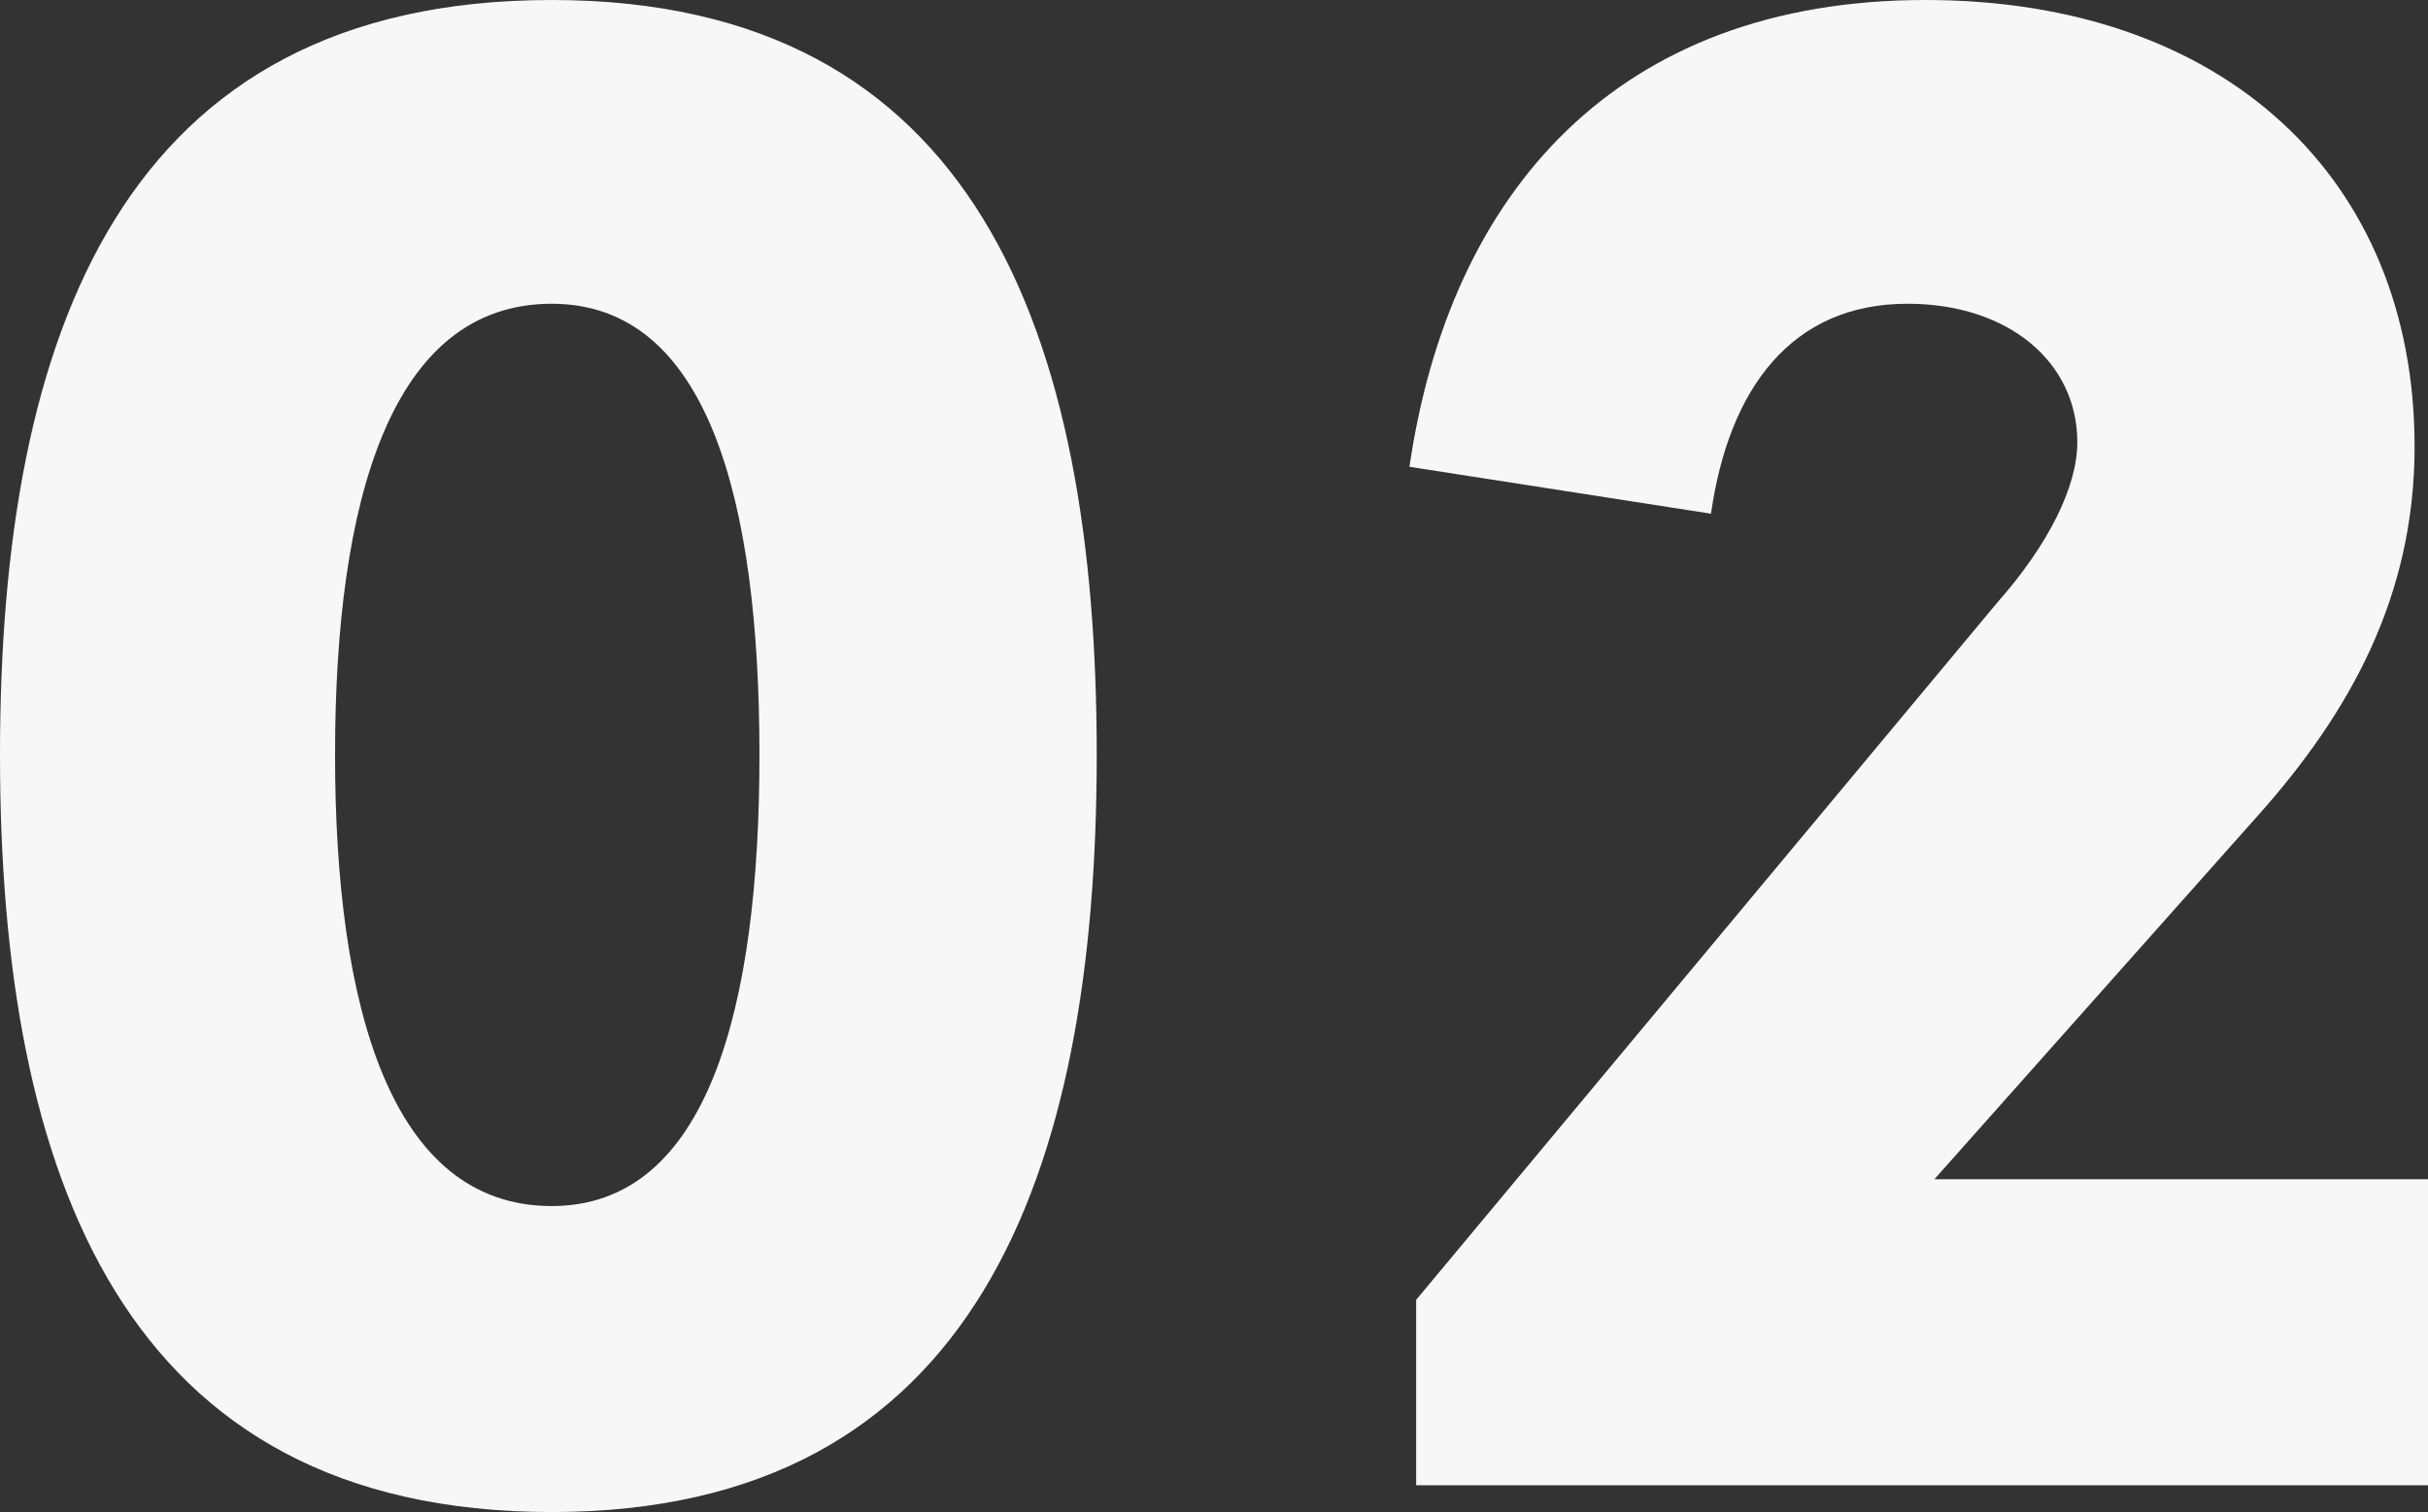
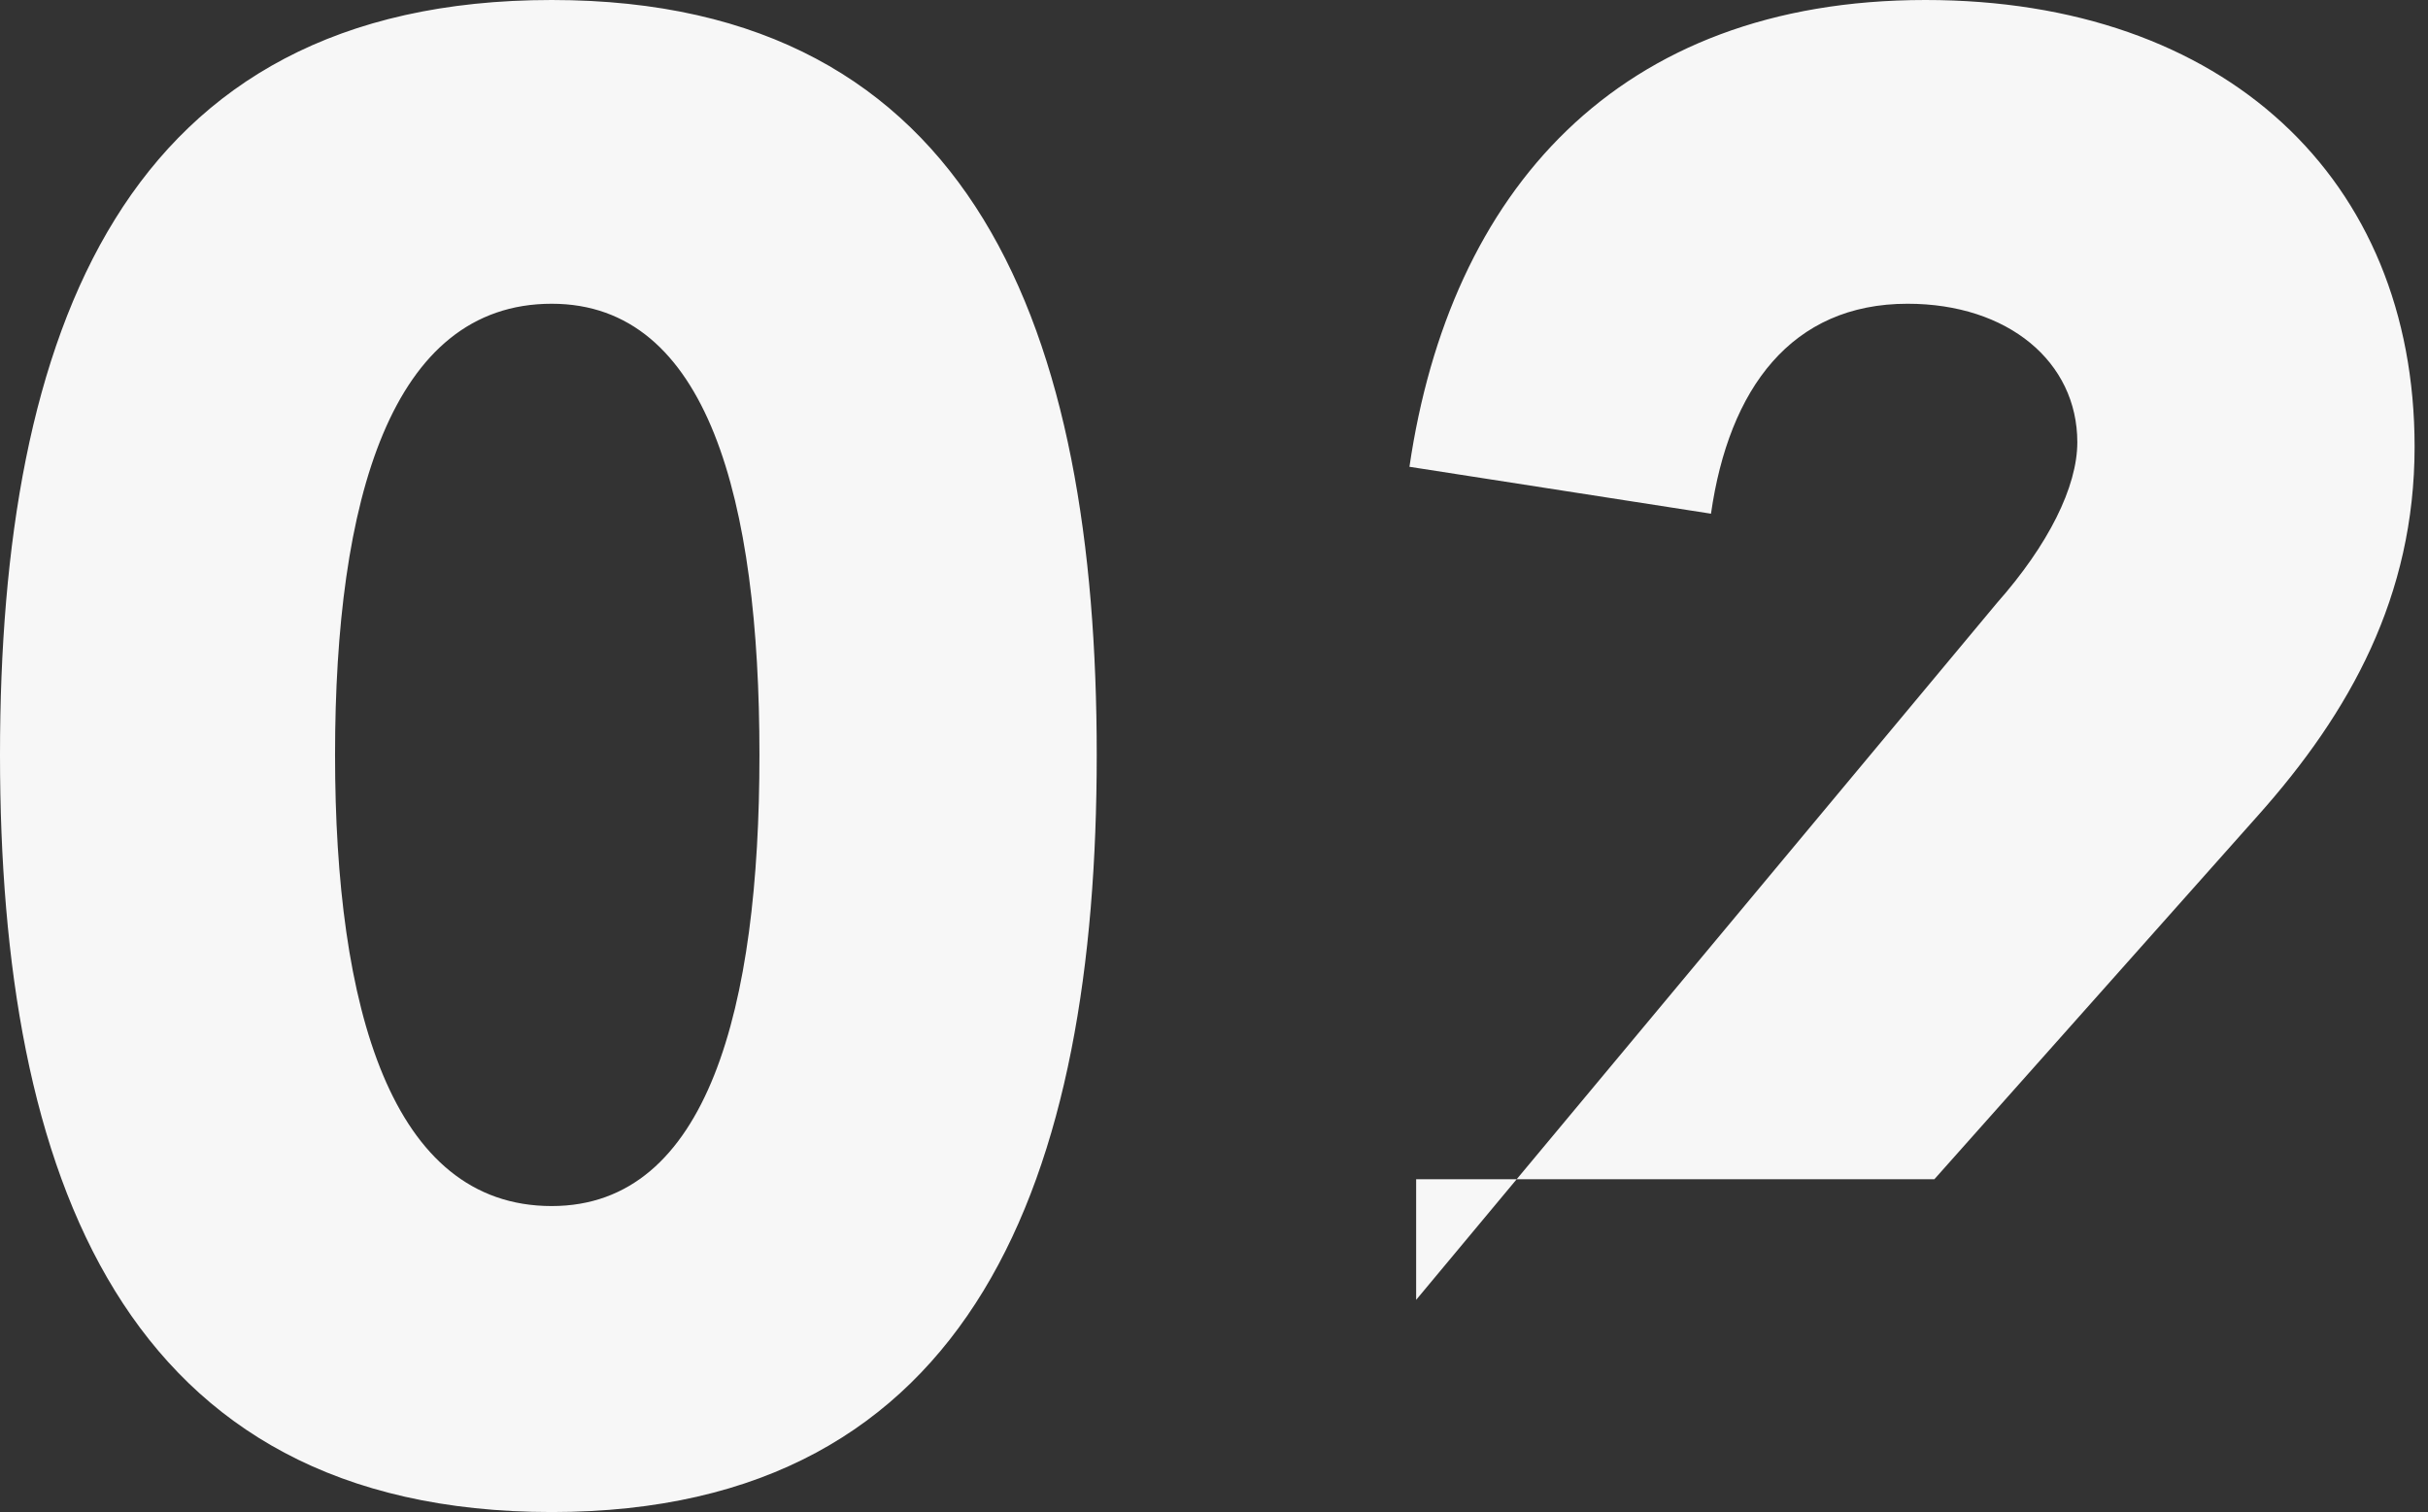
<svg xmlns="http://www.w3.org/2000/svg" width="163.05" height="101.55" viewBox="0 0 163.05 101.55">
  <rect x="0" y="0" width="163.05" height="101.55" fill="#333333" stroke="none" />
-   <path id="ad-num2" d="M44.4,1.8C72.9,1.8,81-20.85,81-49.05c0-28.35-8.1-50.7-36.6-50.7-28.8,0-37.05,22.35-37.05,50.7C7.35-20.85,15.6,1.8,44.4,1.8Zm0-20.55c-10.8,0-14.55-13.35-14.55-30.3,0-17.1,3.75-30.3,14.55-30.3,10.5,0,13.95,13.2,13.95,30.3C58.35-32.1,54.9-18.75,44.4-18.75ZM159-45c6.15-6.9,10.5-14.7,10.5-24.75,0-18-12.75-30-32.85-30-20.7,0-31.95,12.9-34.65,31.35l20.25,3.15c1.2-8.4,5.4-14.1,13.2-14.1,6.75,0,11.4,3.9,11.4,9.3,0,3-1.95,6.9-5.4,10.8l-39,46.8V0H170.4V-20.55H137.25Z" transform="translate(-7.35 99.75)" fill="#f7f7f7" />
+   <path id="ad-num2" d="M44.4,1.8C72.9,1.8,81-20.85,81-49.05c0-28.35-8.1-50.7-36.6-50.7-28.8,0-37.05,22.35-37.05,50.7C7.35-20.85,15.6,1.8,44.4,1.8Zm0-20.55c-10.8,0-14.55-13.35-14.55-30.3,0-17.1,3.75-30.3,14.55-30.3,10.5,0,13.95,13.2,13.95,30.3C58.35-32.1,54.9-18.75,44.4-18.75ZM159-45c6.15-6.9,10.5-14.7,10.5-24.75,0-18-12.75-30-32.85-30-20.7,0-31.95,12.9-34.65,31.35l20.25,3.15c1.2-8.4,5.4-14.1,13.2-14.1,6.75,0,11.4,3.9,11.4,9.3,0,3-1.95,6.9-5.4,10.8l-39,46.8V0V-20.55H137.25Z" transform="translate(-7.35 99.75)" fill="#f7f7f7" />
</svg>